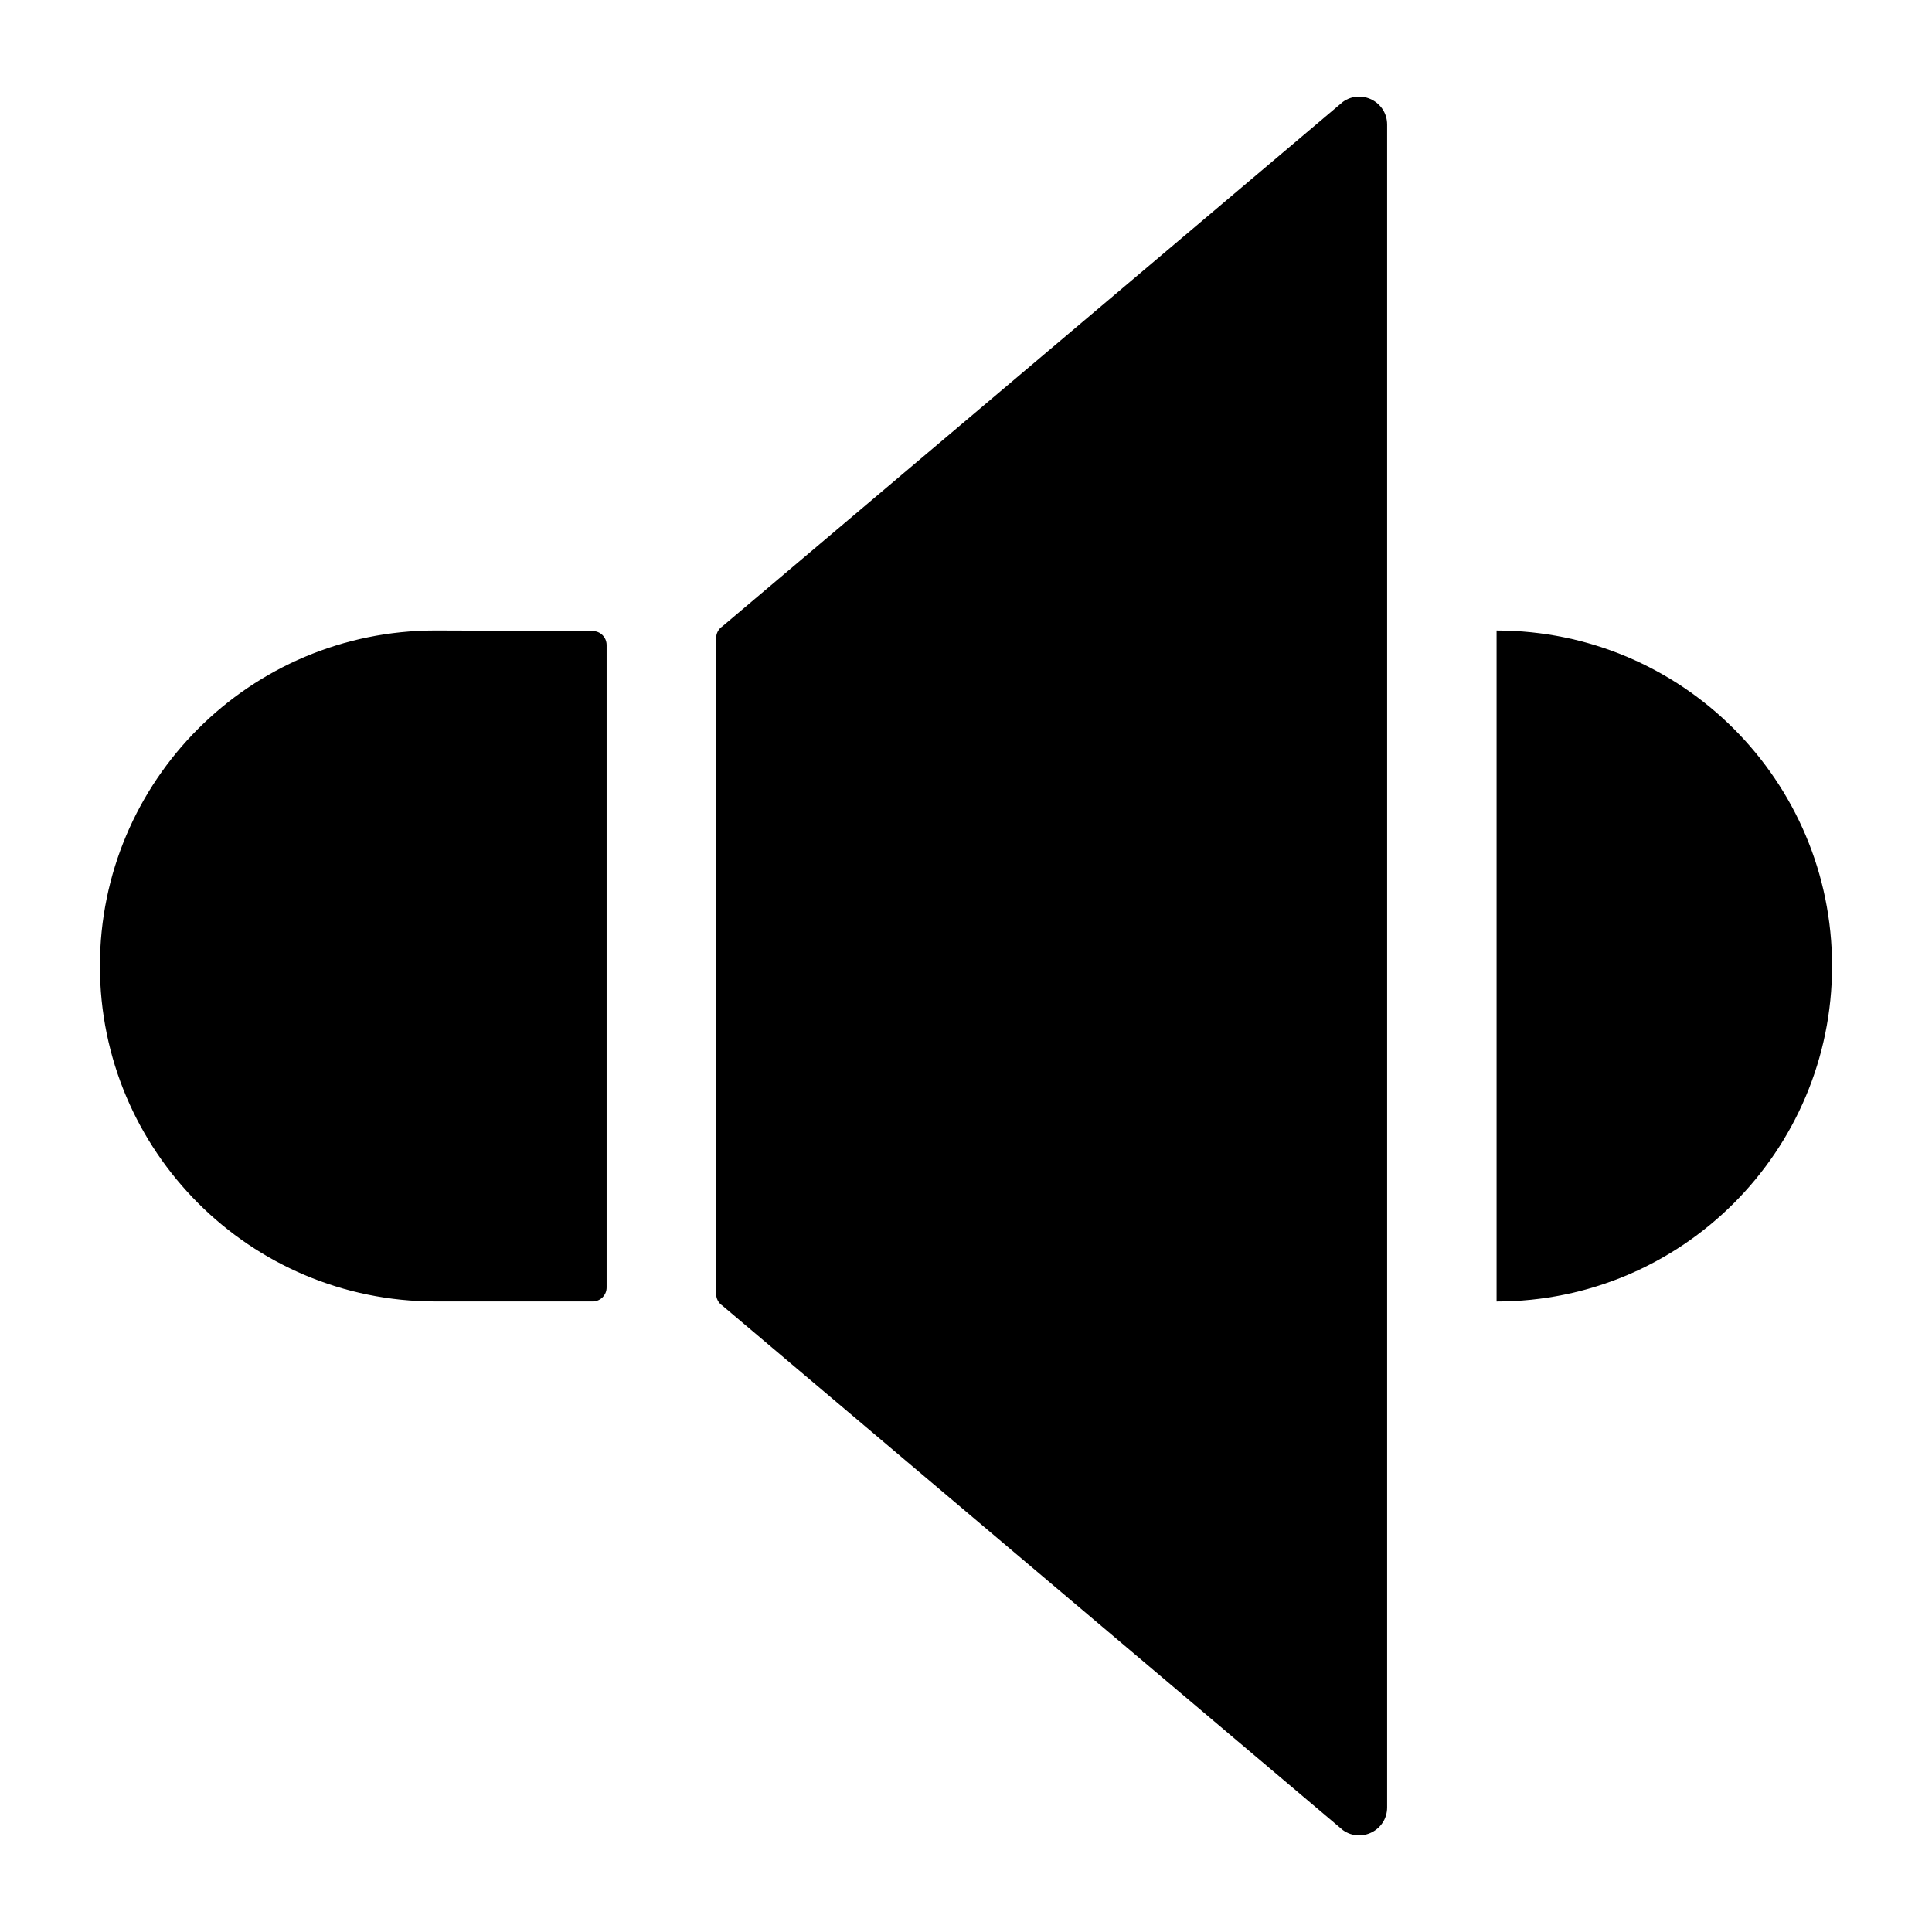
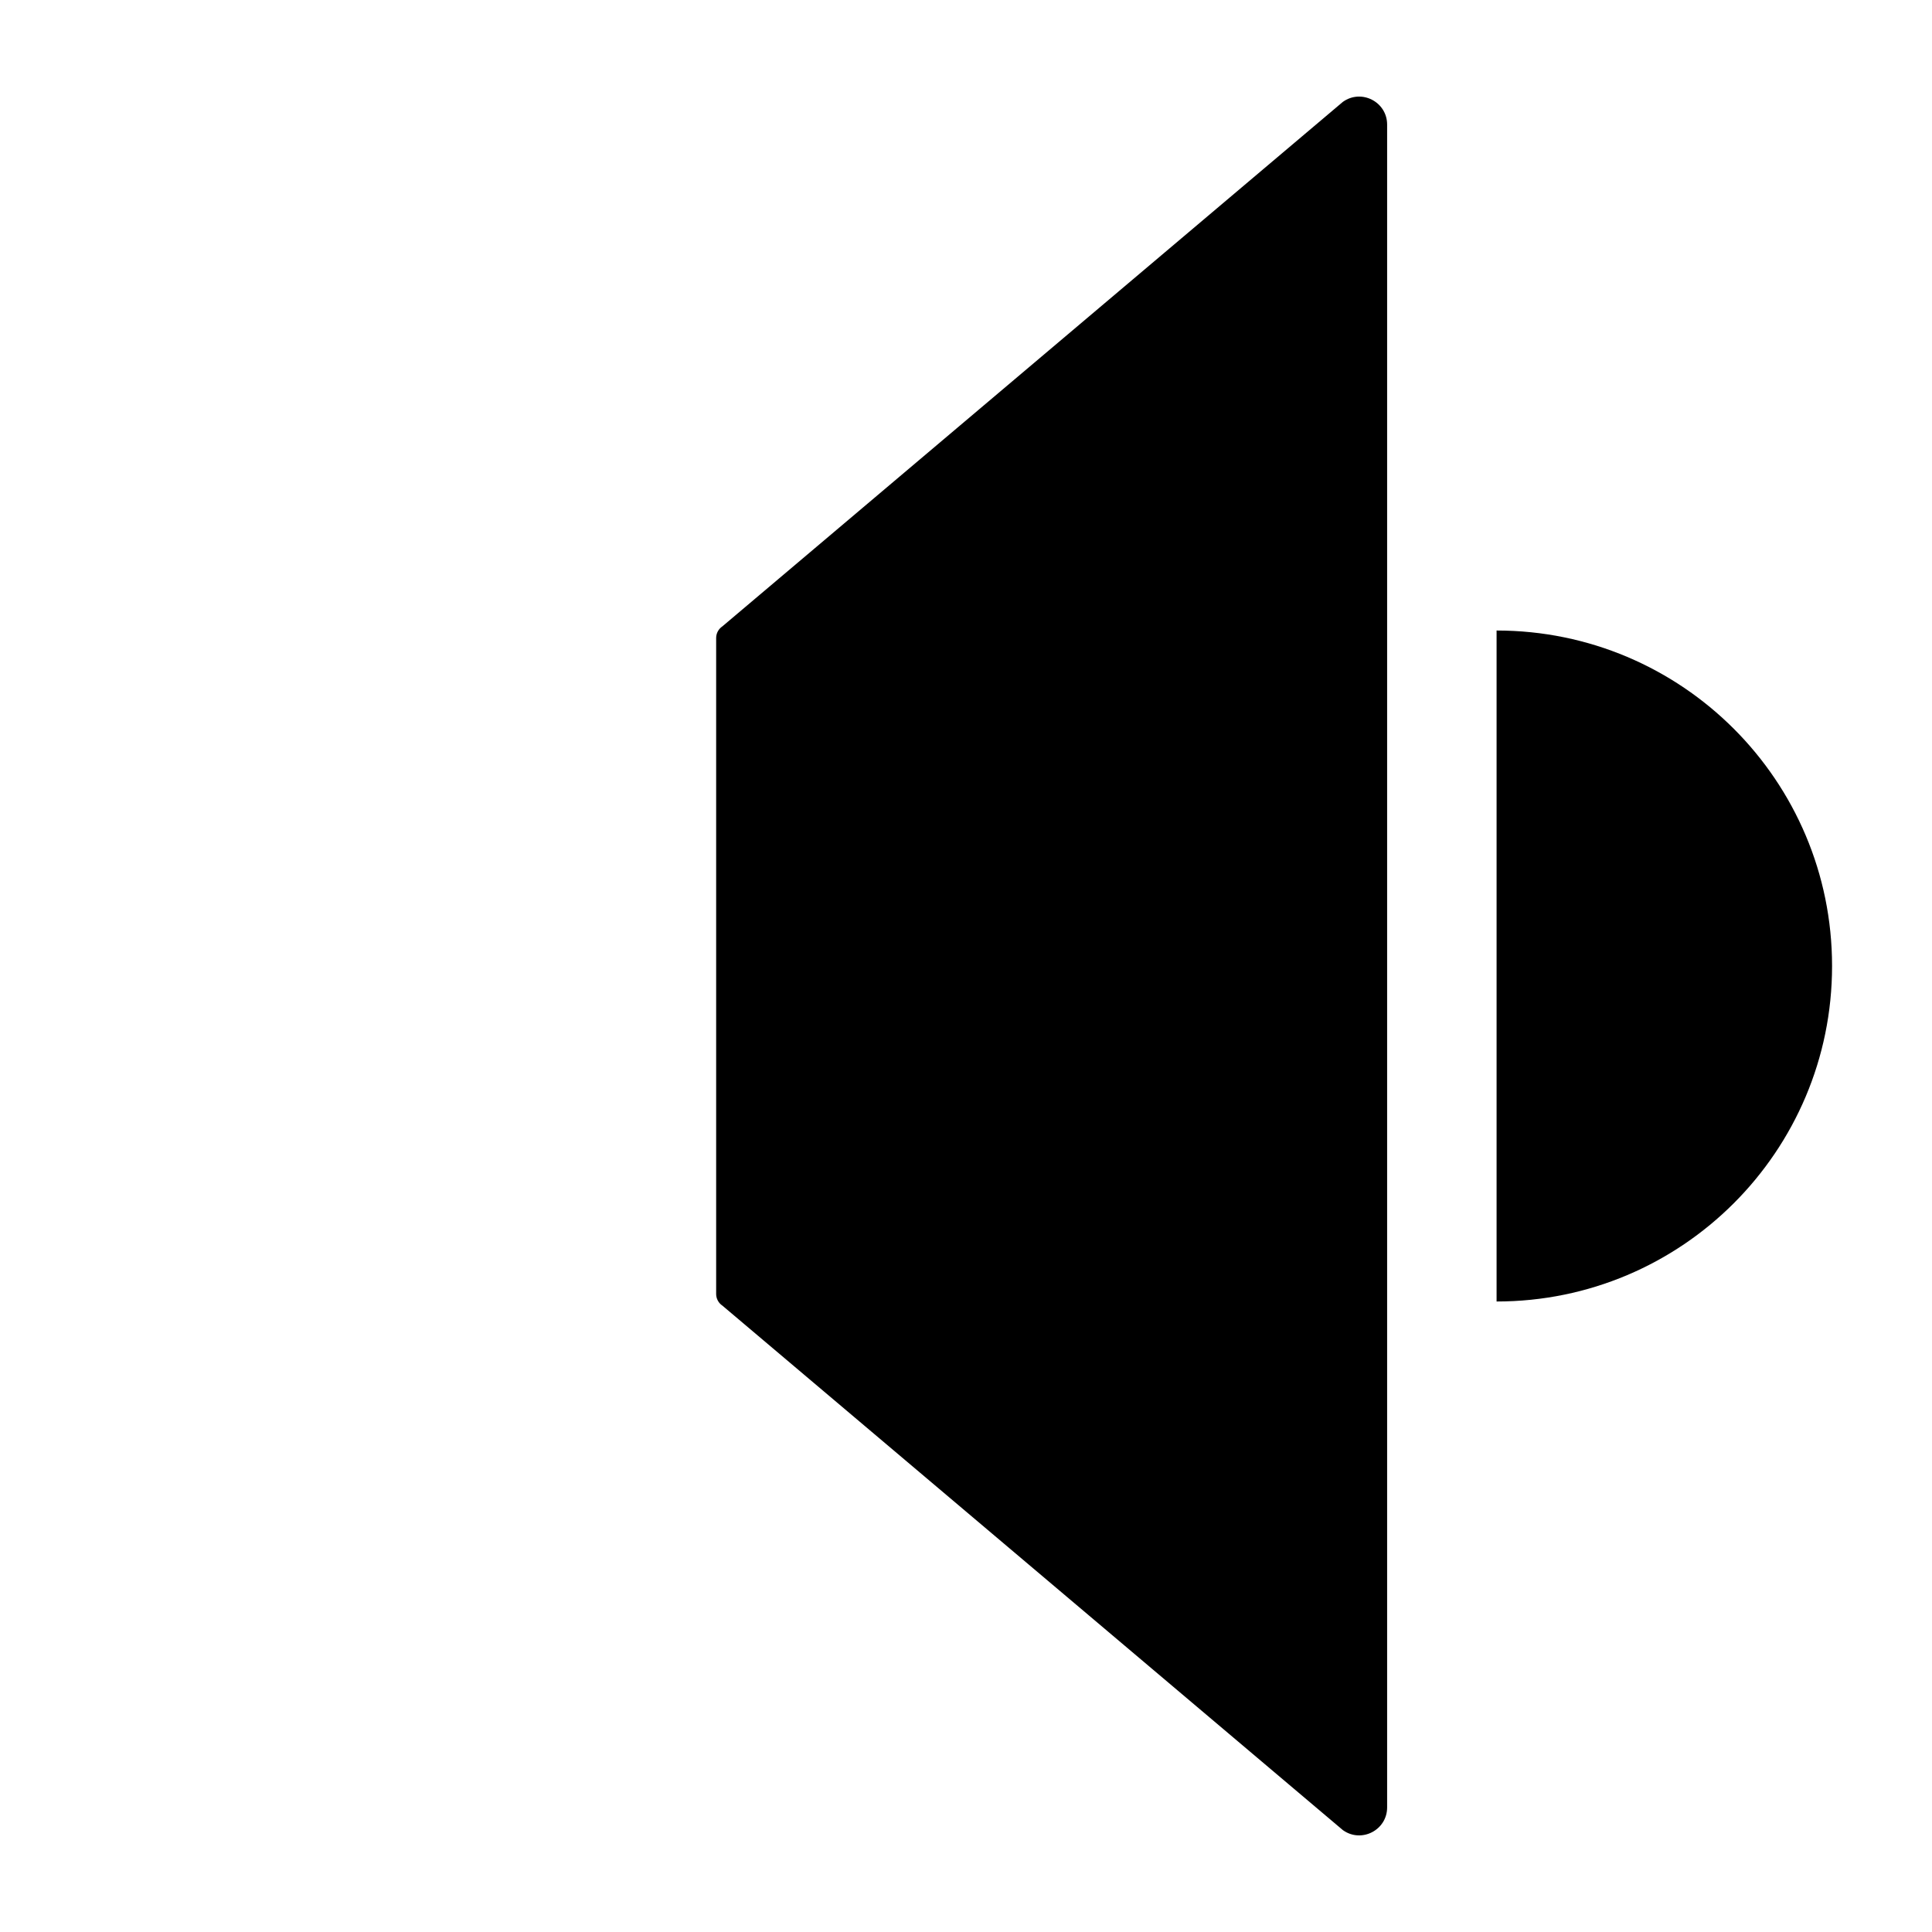
<svg xmlns="http://www.w3.org/2000/svg" fill="#000000" width="800px" height="800px" version="1.1" viewBox="144 144 512 512">
  <g>
    <path d="m499.88 170.99-164.44 139c-1.031 0.688-1.652 1.844-1.652 3.086v173.84c0 1.238 0.621 2.398 1.652 3.086l164.44 139c4.902 3.508 11.723 0.004 11.723-6.023v-445.96c0-6.031-6.82-9.535-11.723-6.027z" />
-     <path d="m301.07 311.23-41.688-0.145c-49.102 0-88.906 39.805-88.906 88.906 0 49.102 39.805 88.906 88.906 88.906h41.676c2.047 0 3.703-1.66 3.703-3.703v-170.26c0-2.043-1.648-3.699-3.691-3.703z" />
    <path d="m540.61 311.09v177.82c49.102 0 88.906-39.805 88.906-88.906 0.004-49.105-39.805-88.91-88.906-88.91z" />
  </g>
</svg>